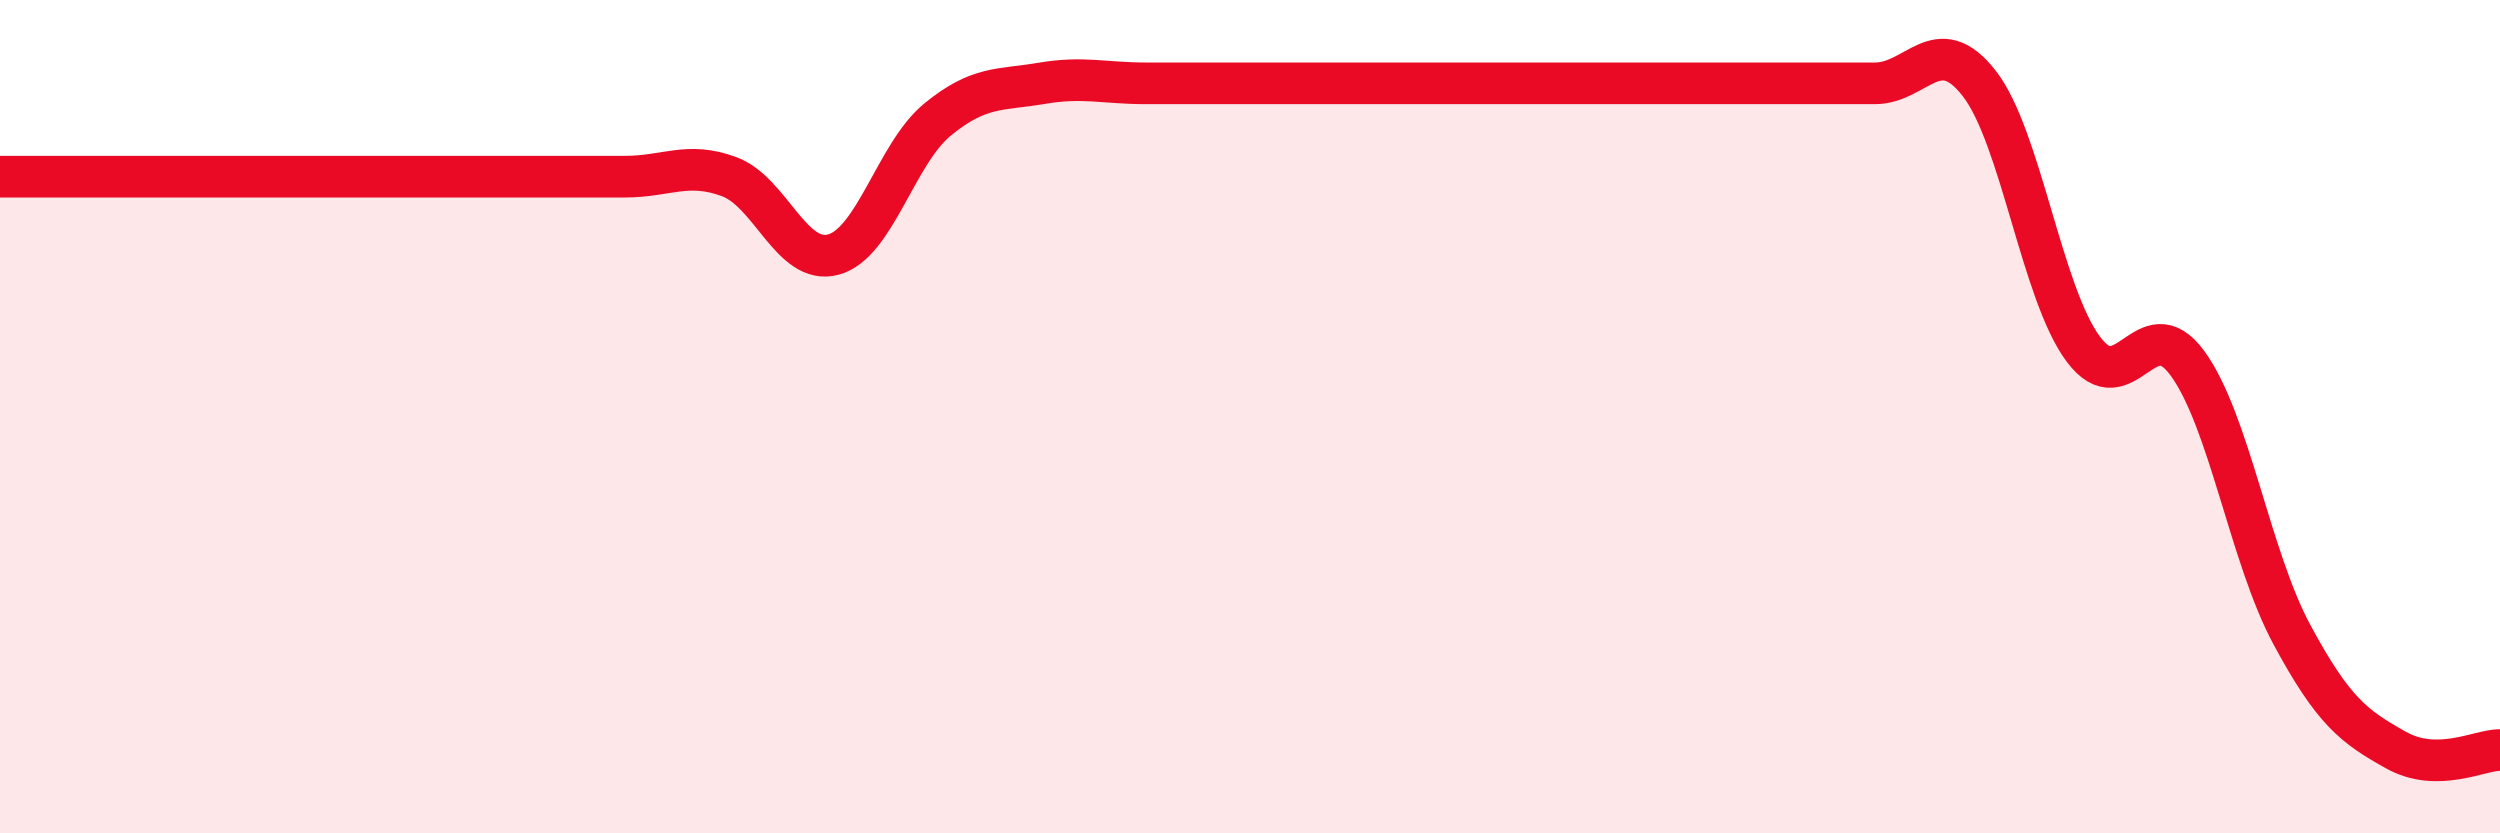
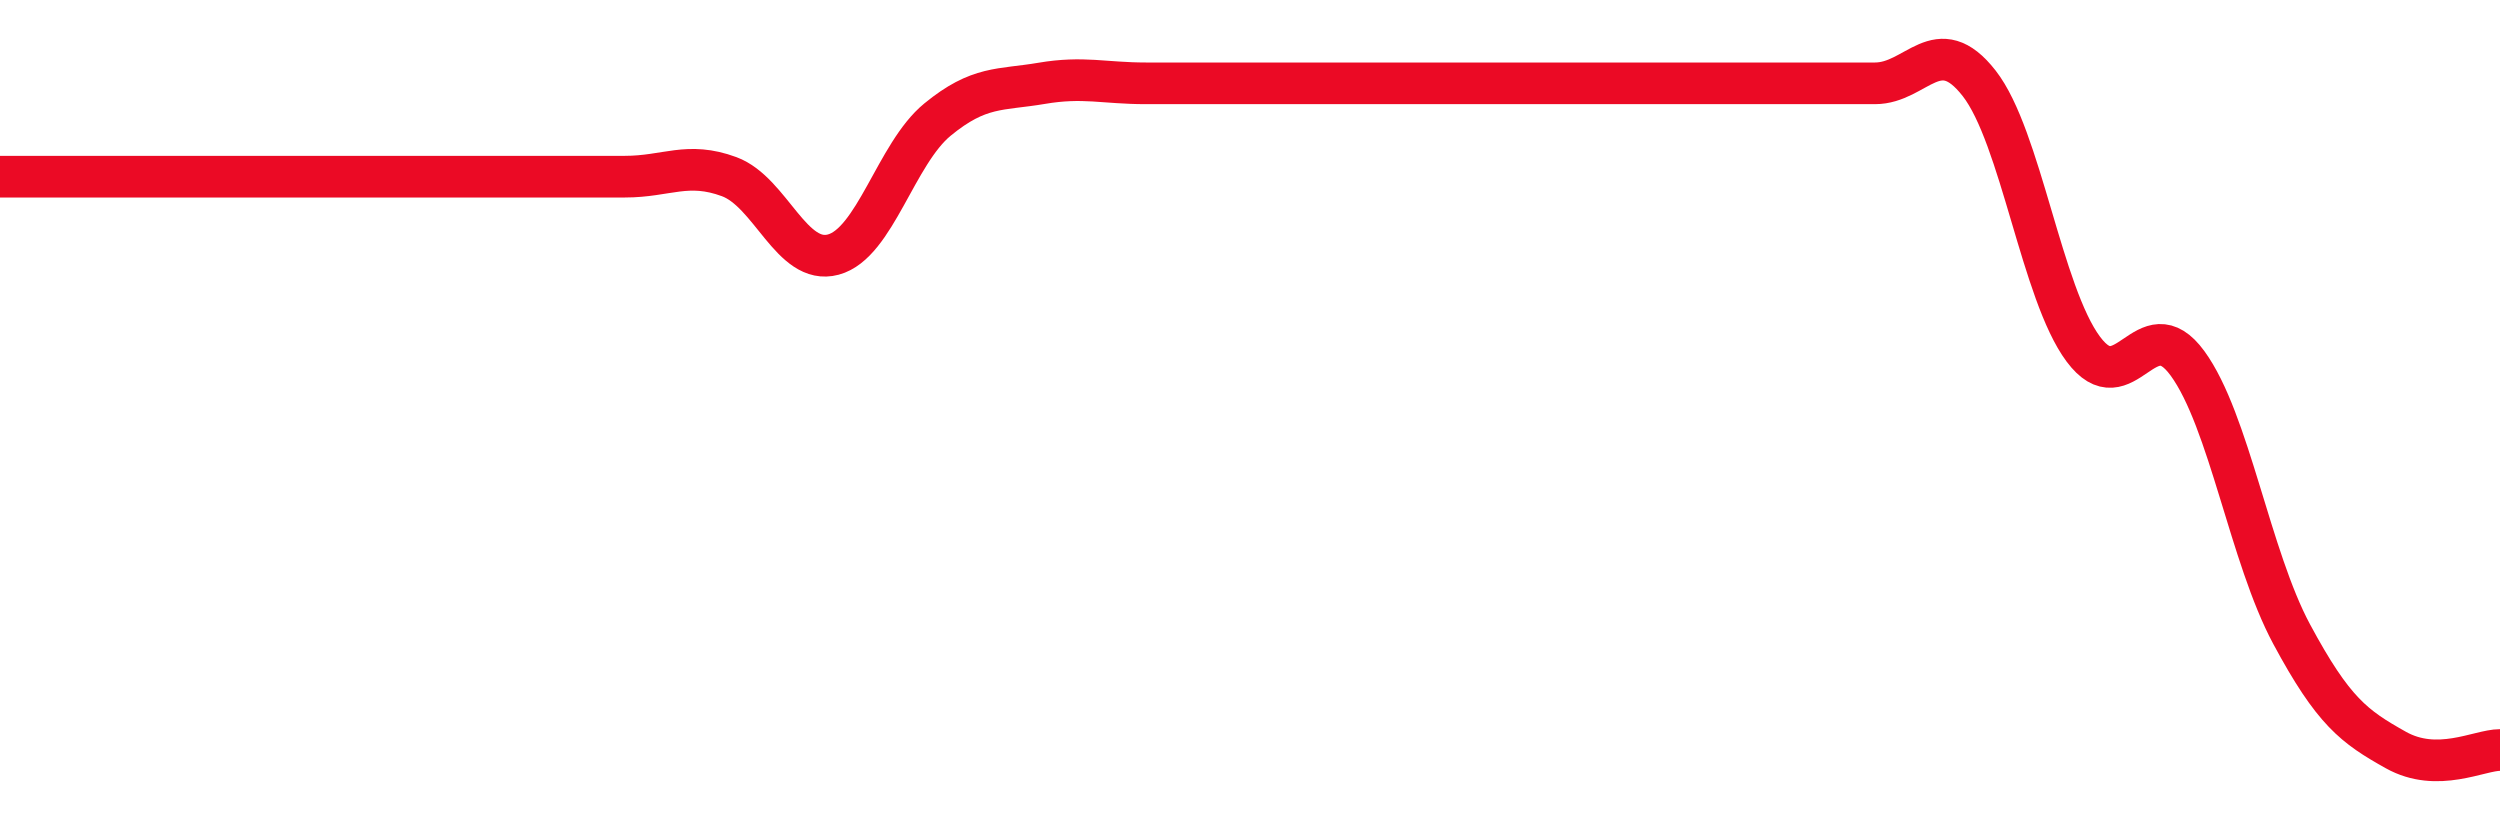
<svg xmlns="http://www.w3.org/2000/svg" width="60" height="20" viewBox="0 0 60 20">
-   <path d="M 0,4.24 C 0.5,4.24 1.5,4.24 2.5,4.24 C 3.5,4.24 4,4.24 5,4.24 C 6,4.24 6.5,4.24 7.5,4.24 C 8.5,4.24 9,4.24 10,4.24 C 11,4.24 11.5,4.24 12.5,4.24 C 13.5,4.24 14,4.24 15,4.24 C 16,4.24 16.5,3.87 17.5,4.24 C 18.5,4.61 19,6.38 20,6.11 C 21,5.84 21.5,3.69 22.5,2.87 C 23.5,2.05 24,2.17 25,2 C 26,1.83 26.5,2 27.5,2 C 28.5,2 29,2 30,2 C 31,2 31.5,2 32.5,2 C 33.5,2 34,2 35,2 C 36,2 36.5,2 37.5,2 C 38.5,2 39,2 40,2 C 41,2 41.5,2 42.5,2 C 43.5,2 44,2 45,2 C 46,2 46.5,0.72 47.5,2 C 48.5,3.28 49,7.04 50,8.38 C 51,9.72 51.5,7.35 52.5,8.72 C 53.5,10.09 54,13.36 55,15.22 C 56,17.08 56.5,17.44 57.5,18 C 58.5,18.56 59.5,18 60,18L60 20L0 20Z" fill="#EB0A25" opacity="0.1" stroke-linecap="round" stroke-linejoin="round" />
  <path d="M 0,4.24 C 0.5,4.24 1.5,4.24 2.5,4.24 C 3.5,4.24 4,4.24 5,4.24 C 6,4.24 6.5,4.24 7.5,4.24 C 8.5,4.24 9,4.24 10,4.24 C 11,4.24 11.5,4.24 12.5,4.24 C 13.5,4.24 14,4.24 15,4.24 C 16,4.24 16.5,3.87 17.5,4.24 C 18.5,4.61 19,6.38 20,6.11 C 21,5.84 21.5,3.69 22.5,2.87 C 23.5,2.05 24,2.17 25,2 C 26,1.83 26.5,2 27.5,2 C 28.5,2 29,2 30,2 C 31,2 31.5,2 32.5,2 C 33.5,2 34,2 35,2 C 36,2 36.5,2 37.5,2 C 38.5,2 39,2 40,2 C 41,2 41.5,2 42.5,2 C 43.5,2 44,2 45,2 C 46,2 46.5,0.72 47.5,2 C 48.5,3.28 49,7.04 50,8.38 C 51,9.72 51.5,7.35 52.5,8.72 C 53.5,10.09 54,13.36 55,15.22 C 56,17.08 56.5,17.44 57.5,18 C 58.5,18.56 59.5,18 60,18" stroke="#EB0A25" stroke-width="1" fill="none" stroke-linecap="round" stroke-linejoin="round" />
</svg>